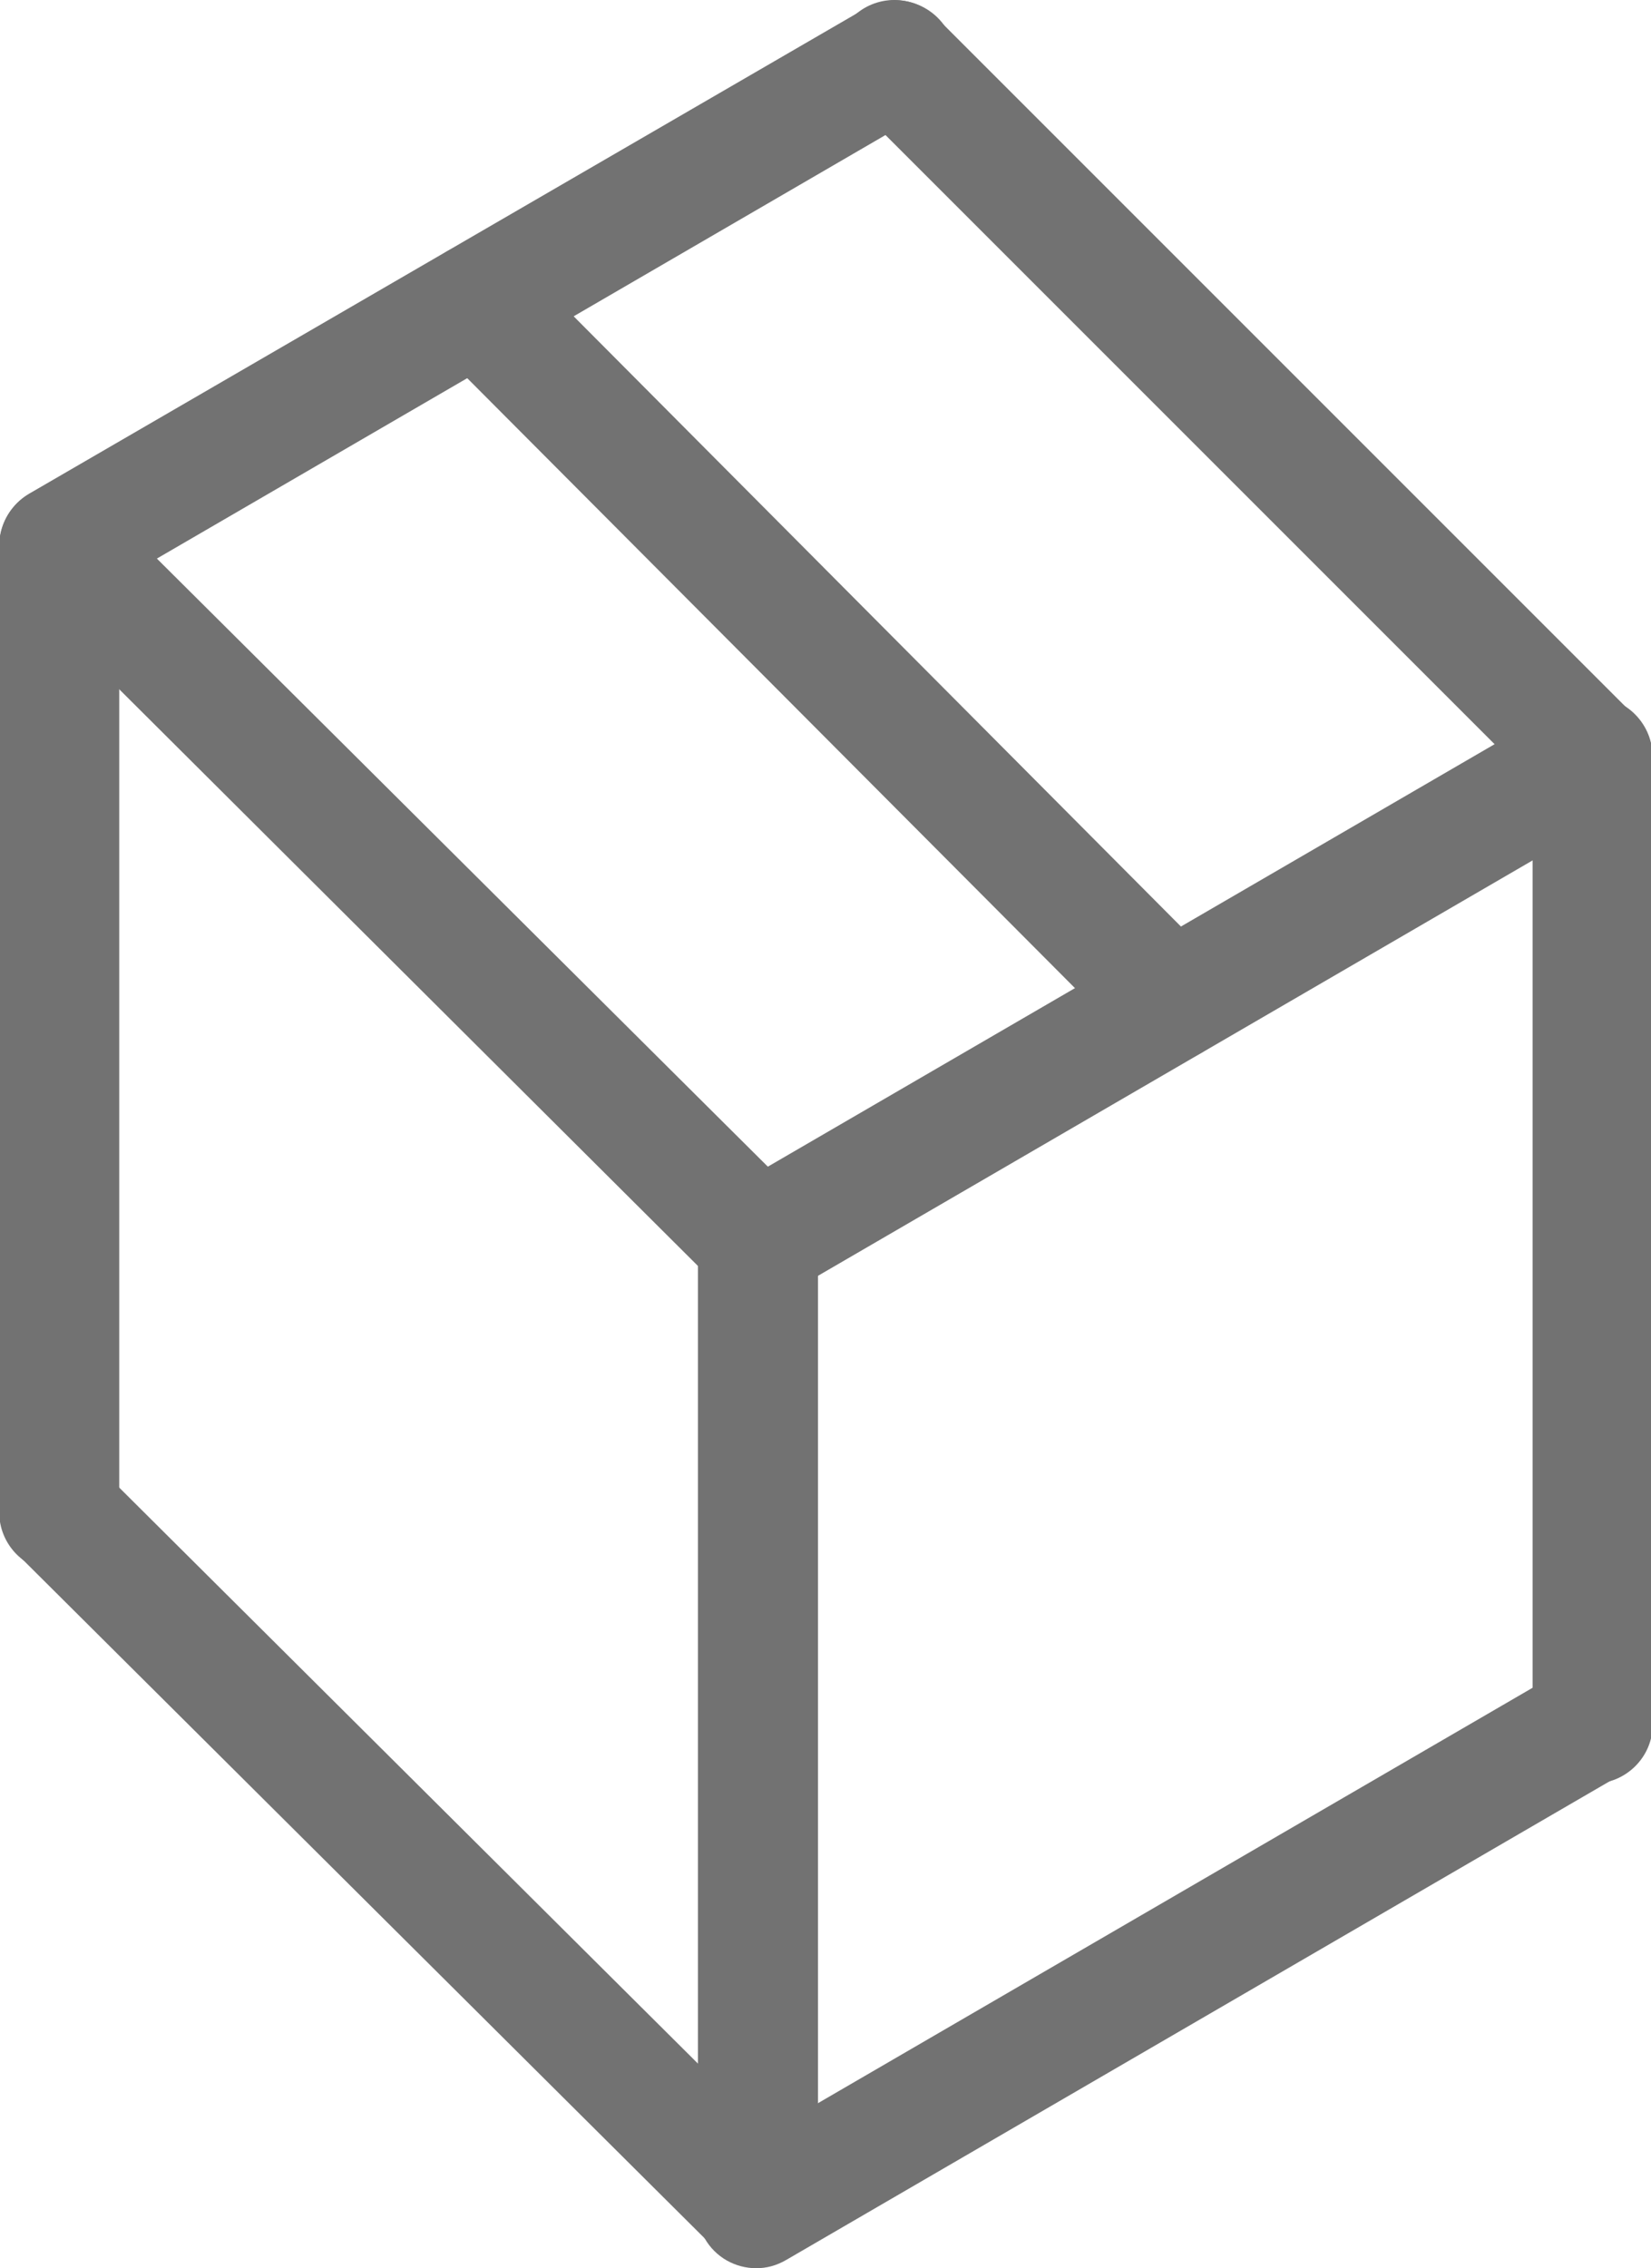
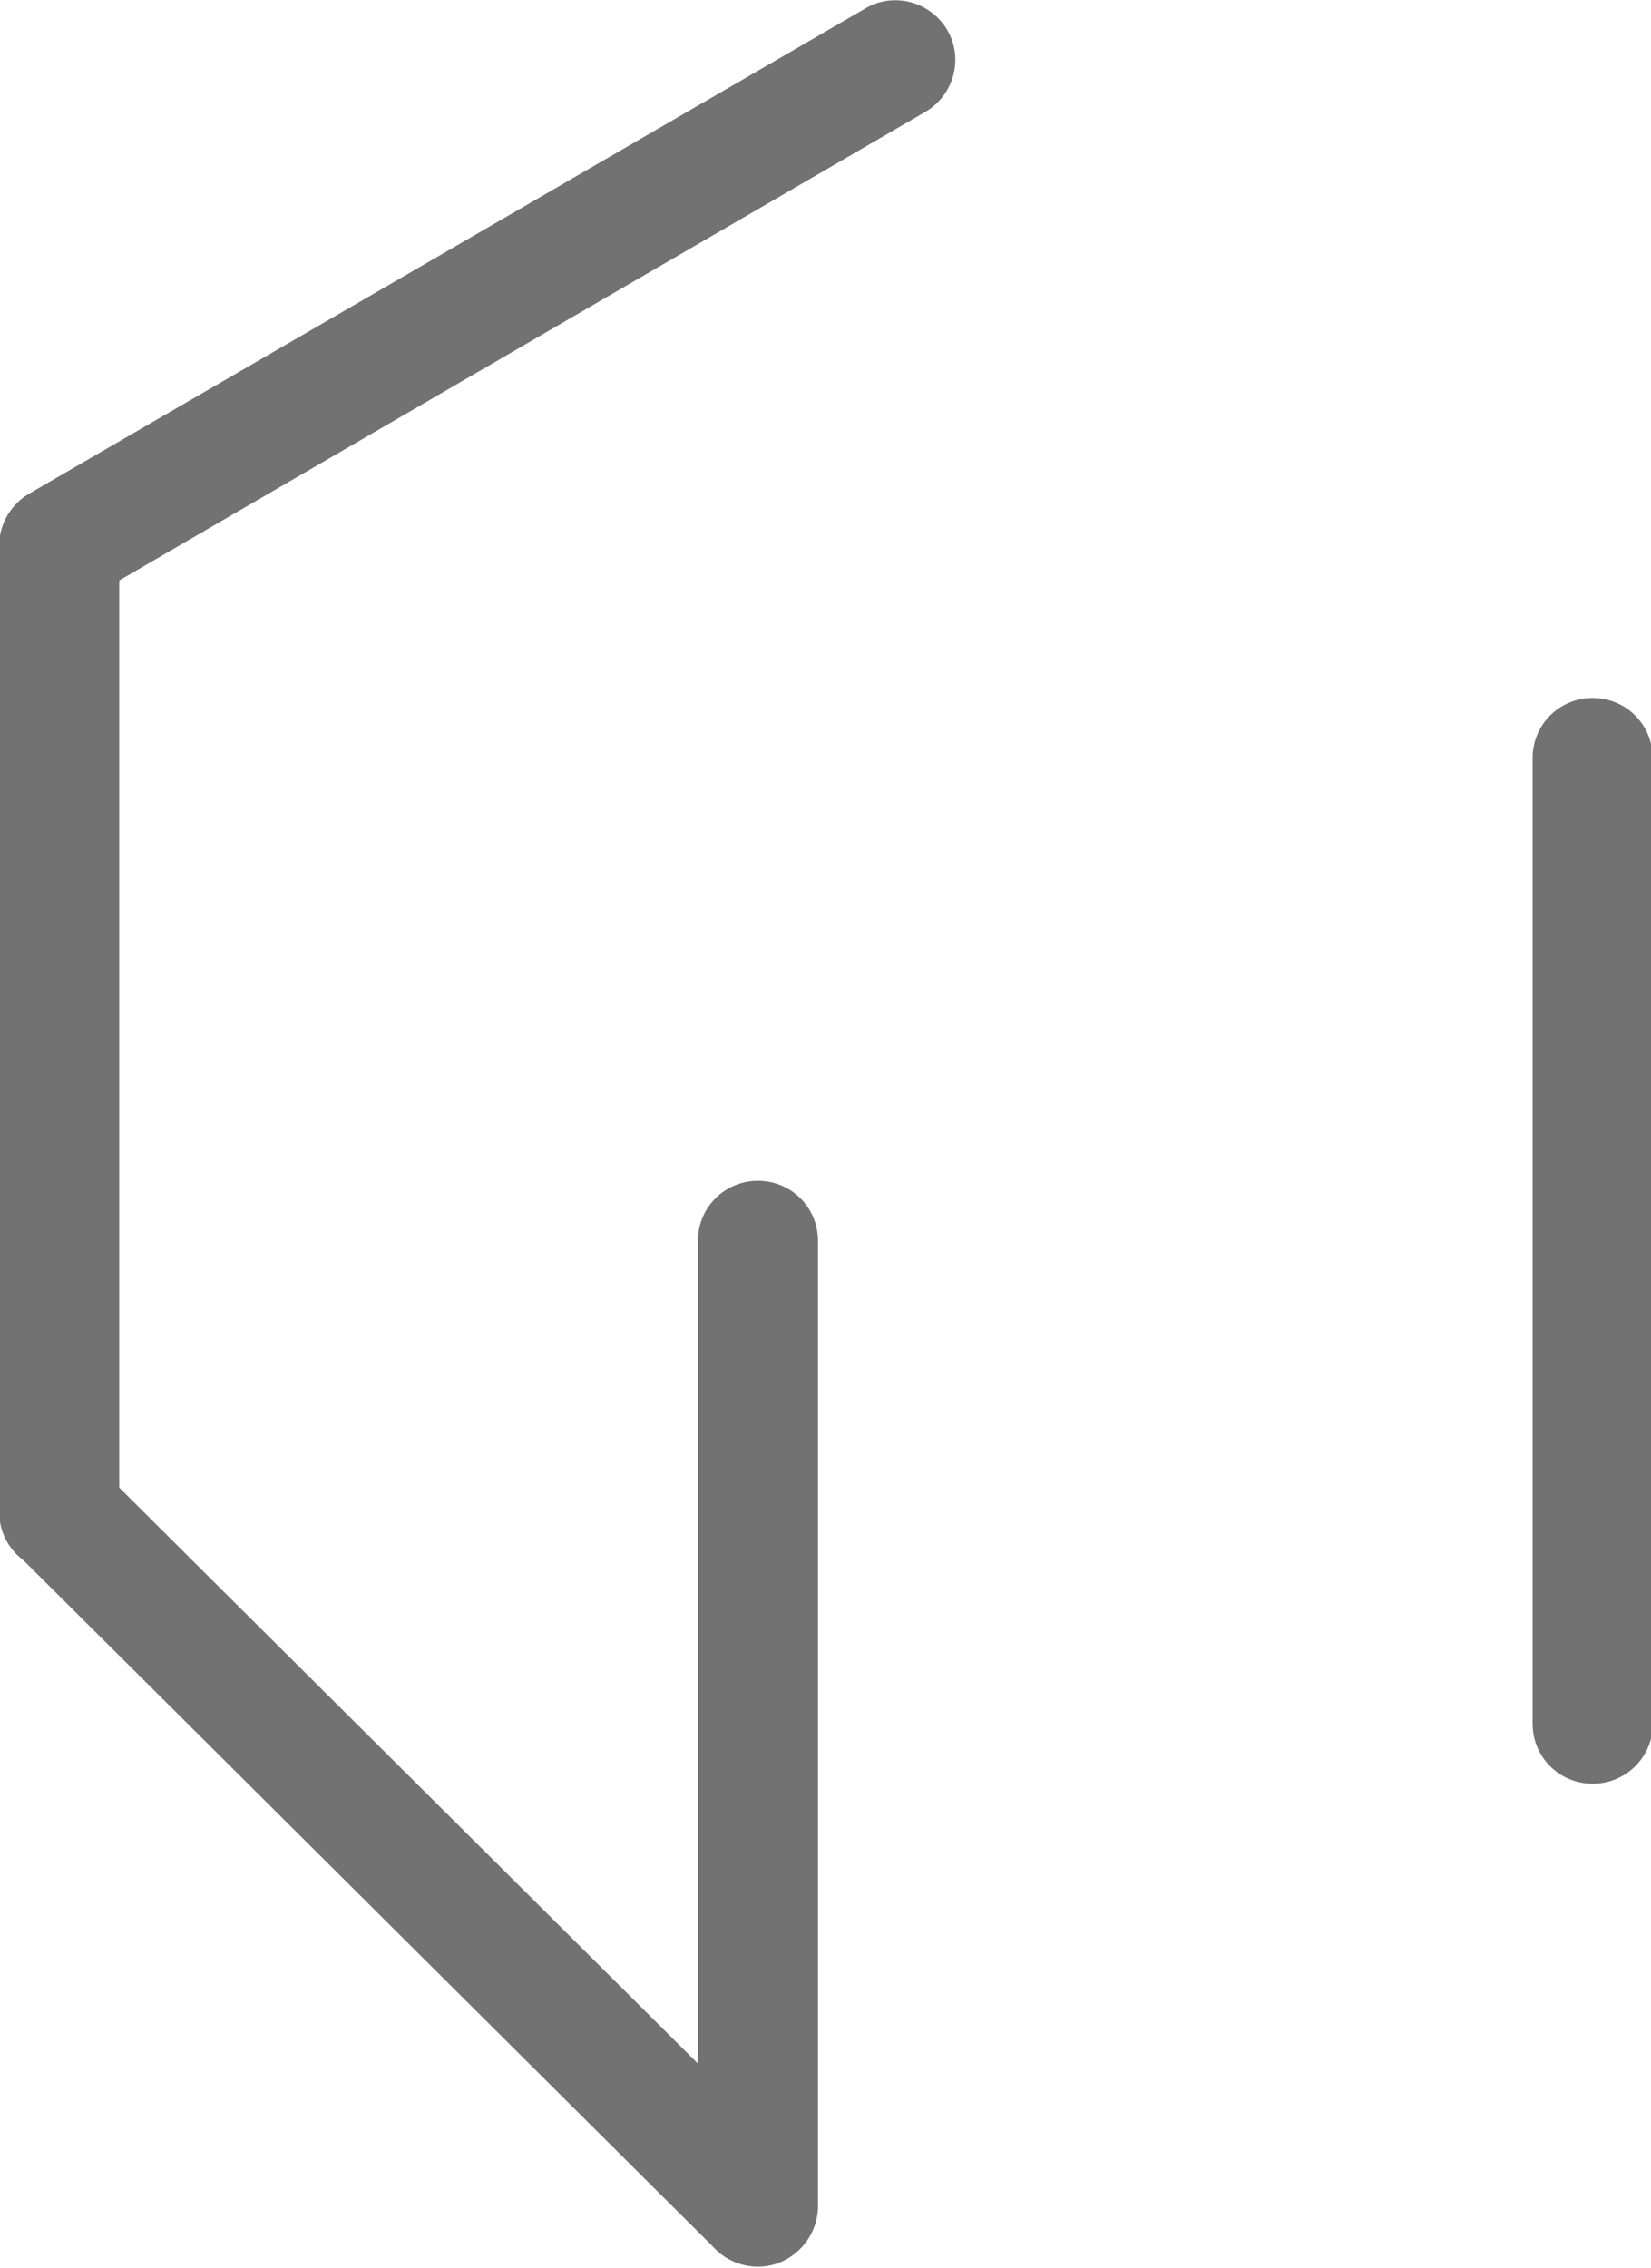
<svg xmlns="http://www.w3.org/2000/svg" version="1.1" id="Capa_1" x="0px" y="0px" viewBox="0 0 198 272" style="enable-background:new 0 0 198 272;" xml:space="preserve">
  <style type="text/css">
	.st0{fill:#727272;}
</style>
  <g>
    <g>
      <path class="st0" d="M7.1,72.6c-2.5,0-4.9-1.3-6.2-3.6c-2-3.4-0.8-7.8,2.6-9.8L103.8,1c3.4-2,7.8-0.8,9.8,2.6    c2,3.4,0.8,7.8-2.6,9.8L10.7,71.7C9.6,72.3,8.4,72.6,7.1,72.6z" />
    </g>
    <g>
      <path class="st0" d="M7.1,188.5c-4,0-7.2-3.2-7.2-7.2V65.5c0-4,3.2-7.2,7.2-7.2s7.2,3.2,7.2,7.2v115.9    C14.3,185.3,11.1,188.5,7.1,188.5z" />
    </g>
    <g>
-       <path class="st0" d="M90.9,156c-1.8,0-3.7-0.7-5.1-2.1L2.1,70.5c-2.8-2.8-2.8-7.3,0-10.1c2.8-2.8,7.3-2.8,10.1,0l83.7,83.3    c2.8,2.8,2.8,7.3,0,10.1C94.5,155.3,92.7,156,90.9,156z" />
-     </g>
+       </g>
    <g>
-       <path class="st0" d="M191,98c-1.8,0-3.7-0.7-5.1-2.1l-83.7-83.7c-2.8-2.8-2.8-7.3,0-10.1c2.8-2.8,7.3-2.8,10.1,0l83.7,83.7    c2.8,2.8,2.8,7.3,0,10.1C194.7,97.3,192.8,98,191,98z" />
-     </g>
+       </g>
    <g>
-       <path class="st0" d="M90.7,156.2c-2.5,0-4.9-1.3-6.2-3.6c-2-3.4-0.8-7.8,2.6-9.8l100.3-58.3c3.4-2,7.8-0.8,9.8,2.6    c2,3.4,0.8,7.8-2.6,9.8L94.3,155.2C93.1,155.8,91.9,156.2,90.7,156.2z" />
-     </g>
+       </g>
    <g>
      <path class="st0" d="M90.9,271.8c-1.8,0-3.7-0.7-5.1-2.1L2.1,186.4c-2.8-2.8-2.8-7.3,0-10.1c2.8-2.8,7.3-2.8,10.1,0l83.7,83.3    c2.8,2.8,2.8,7.3,0,10.1C94.5,271.1,92.7,271.8,90.9,271.8z" />
    </g>
    <g>
-       <path class="st0" d="M90.7,272c-2.5,0-4.9-1.3-6.2-3.6c-2-3.4-0.8-7.8,2.6-9.8l100.3-58.3c3.4-2,7.8-0.8,9.8,2.6    c2,3.4,0.8,7.8-2.6,9.8L94.3,271C93.1,271.7,91.9,272,90.7,272z" />
-     </g>
+       </g>
    <g>
      <path class="st0" d="M90.9,271.8c-4,0-7.2-3.2-7.2-7.2V148.8c0-4,3.2-7.2,7.2-7.2s7.2,3.2,7.2,7.2v115.9    C98,268.6,94.8,271.8,90.9,271.8z" />
    </g>
    <g>
      <path class="st0" d="M191,213.9c-4,0-7.2-3.2-7.2-7.2V90.9c0-4,3.2-7.2,7.2-7.2c4,0,7.2,3.2,7.2,7.2v115.9    C198.2,210.7,195,213.9,191,213.9z" />
    </g>
    <g>
-       <path class="st0" d="M140.6,127.2c-1.8,0-3.7-0.7-5.1-2.1L52.1,41.4c-2.8-2.8-2.8-7.3,0-10.1c2.8-2.8,7.3-2.8,10.1,0l83.3,83.7    c2.8,2.8,2.8,7.3,0,10.1C144.2,126.5,142.4,127.2,140.6,127.2z" />
-     </g>
+       </g>
  </g>
</svg>